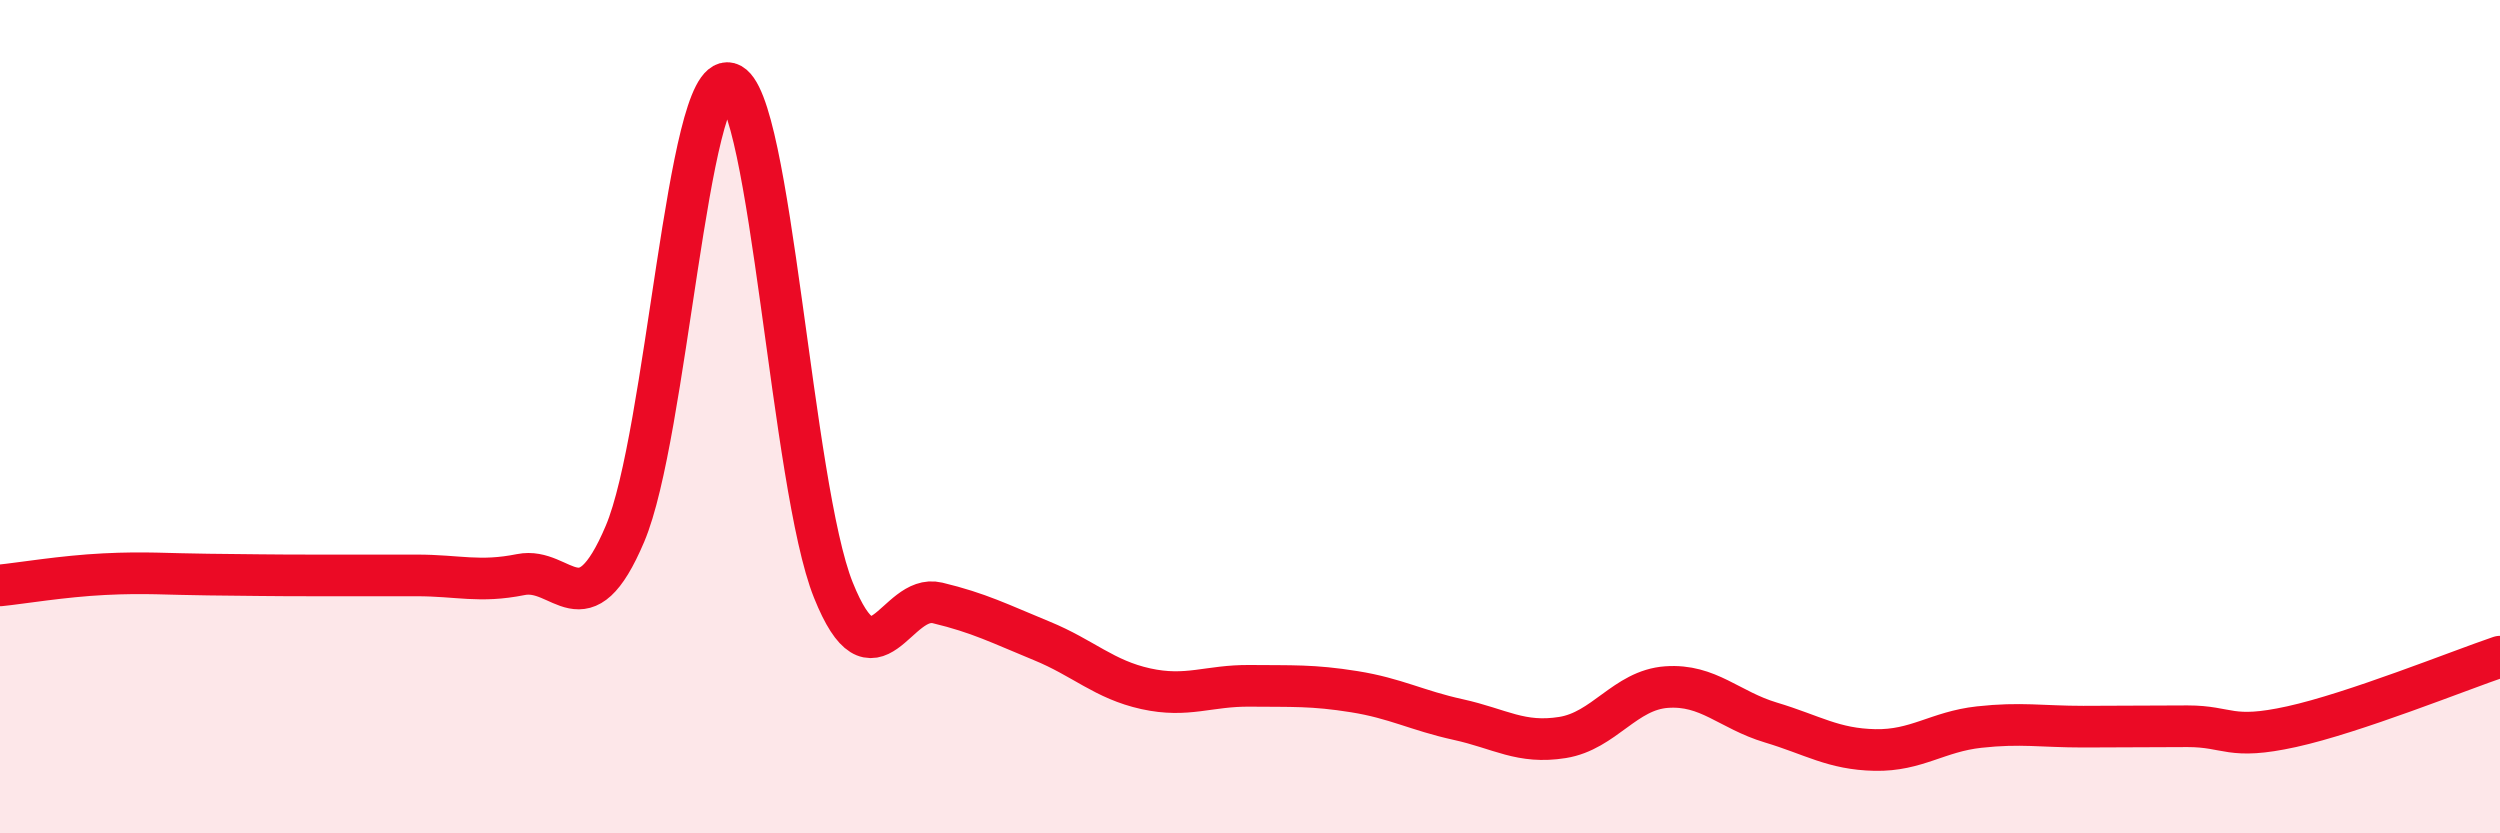
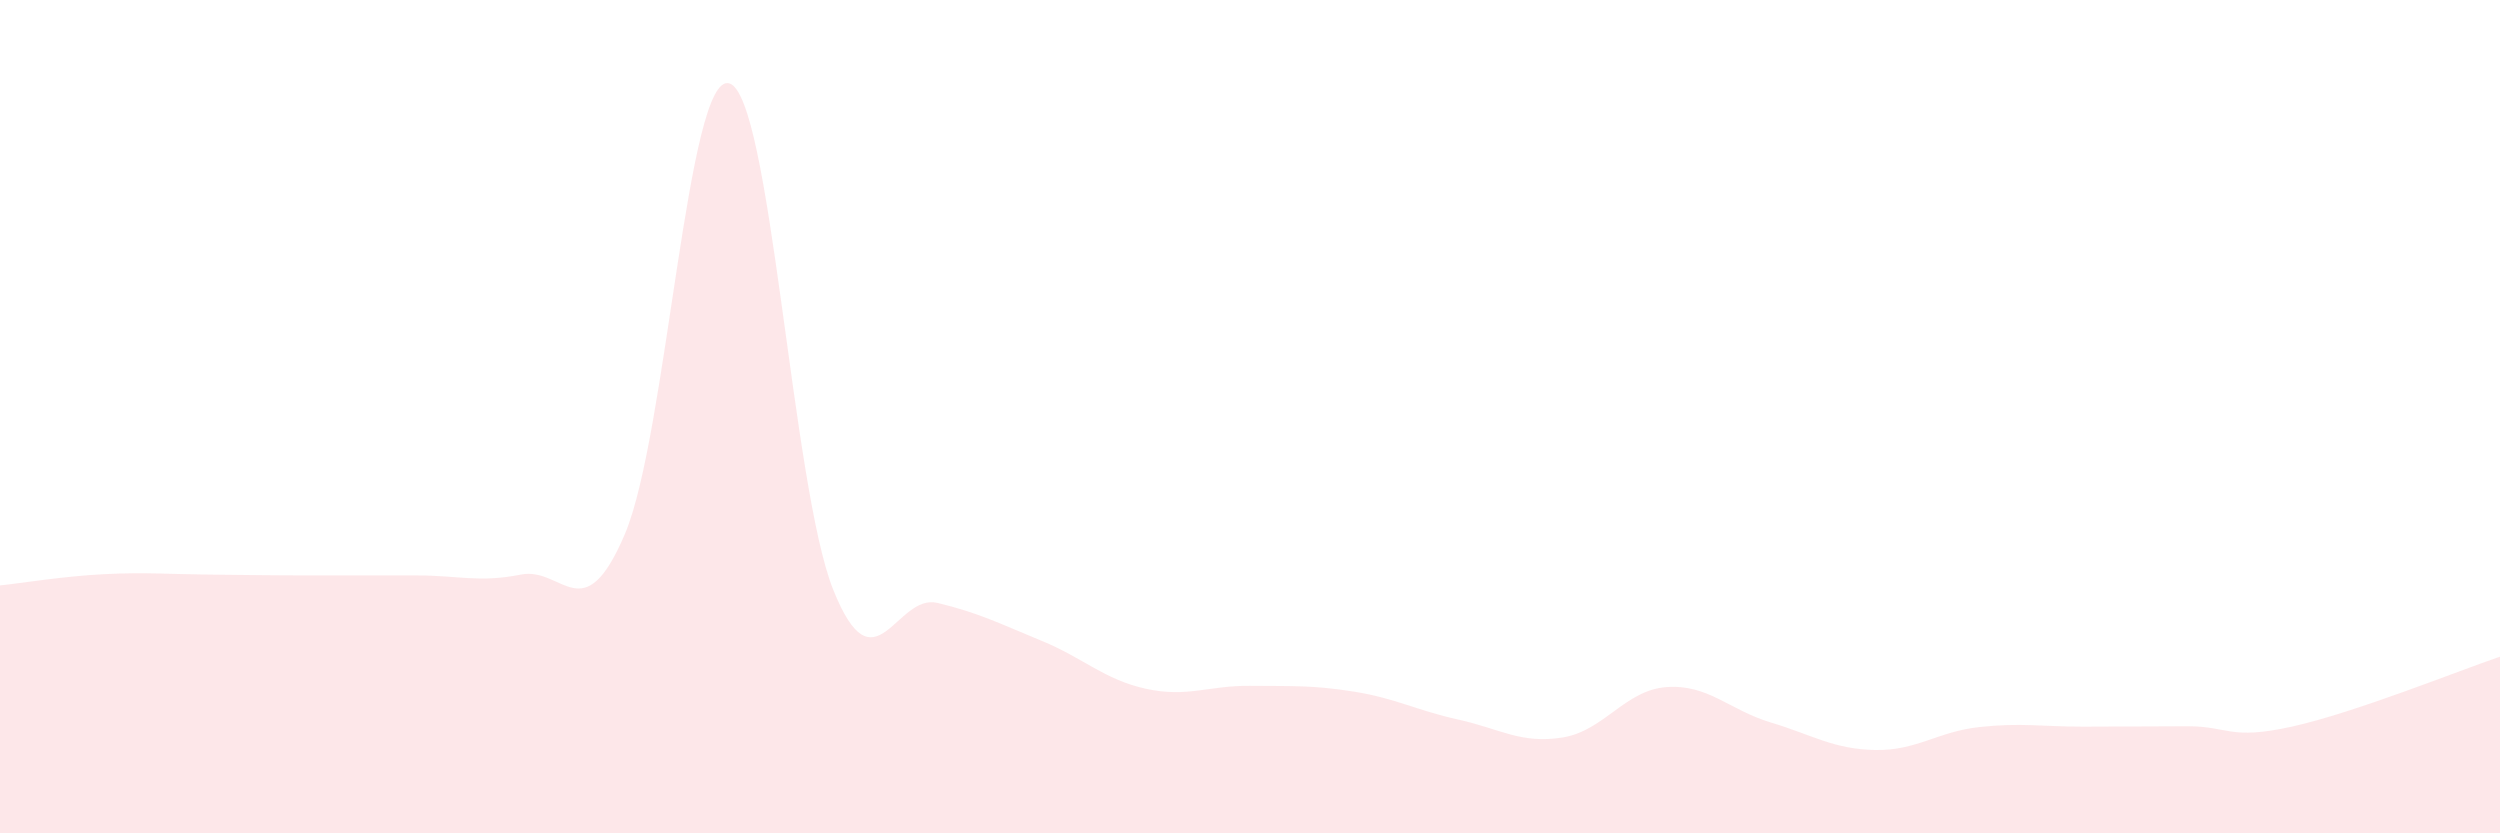
<svg xmlns="http://www.w3.org/2000/svg" width="60" height="20" viewBox="0 0 60 20">
  <path d="M 0,14.05 C 0.5,14 1.5,13.83 2.5,13.78 C 3.5,13.73 4,13.78 5,13.79 C 6,13.8 6.5,13.81 7.5,13.81 C 8.5,13.81 9,13.81 10,13.81 C 11,13.81 11.5,13.99 12.5,13.79 C 13.5,13.59 14,15.17 15,12.81 C 16,10.45 16.5,1.73 17.5,2 C 18.5,2.27 19,11.67 20,14.16 C 21,16.65 21.5,14.23 22.5,14.47 C 23.5,14.71 24,14.97 25,15.38 C 26,15.79 26.5,16.31 27.5,16.53 C 28.5,16.75 29,16.45 30,16.46 C 31,16.47 31.5,16.44 32.5,16.6 C 33.5,16.76 34,17.05 35,17.27 C 36,17.49 36.5,17.86 37.5,17.7 C 38.5,17.54 39,16.56 40,16.49 C 41,16.42 41.5,17.04 42.5,17.34 C 43.5,17.64 44,17.98 45,18 C 46,18.02 46.5,17.56 47.5,17.45 C 48.5,17.34 49,17.44 50,17.44 C 51,17.44 51.5,17.43 52.5,17.43 C 53.5,17.43 53.5,17.77 55,17.44 C 56.5,17.11 59,16.1 60,15.76L60 20L0 20Z" fill="#EB0A25" opacity="0.1" stroke-linecap="round" stroke-linejoin="round" />
-   <path d="M 0,14.05 C 0.5,14 1.5,13.83 2.5,13.78 C 3.5,13.73 4,13.78 5,13.79 C 6,13.8 6.5,13.81 7.5,13.81 C 8.5,13.81 9,13.81 10,13.81 C 11,13.81 11.5,13.99 12.5,13.79 C 13.5,13.59 14,15.17 15,12.81 C 16,10.45 16.5,1.73 17.5,2 C 18.5,2.27 19,11.67 20,14.16 C 21,16.65 21.5,14.23 22.5,14.47 C 23.5,14.71 24,14.97 25,15.38 C 26,15.79 26.5,16.31 27.5,16.53 C 28.5,16.75 29,16.45 30,16.46 C 31,16.47 31.5,16.44 32.5,16.6 C 33.5,16.76 34,17.05 35,17.27 C 36,17.49 36.5,17.86 37.5,17.7 C 38.5,17.54 39,16.56 40,16.49 C 41,16.42 41.5,17.04 42.5,17.34 C 43.5,17.64 44,17.98 45,18 C 46,18.02 46.5,17.56 47.5,17.45 C 48.5,17.34 49,17.44 50,17.44 C 51,17.44 51.5,17.43 52.5,17.43 C 53.5,17.43 53.5,17.77 55,17.44 C 56.5,17.11 59,16.1 60,15.76" stroke="#EB0A25" stroke-width="1" fill="none" stroke-linecap="round" stroke-linejoin="round" />
</svg>